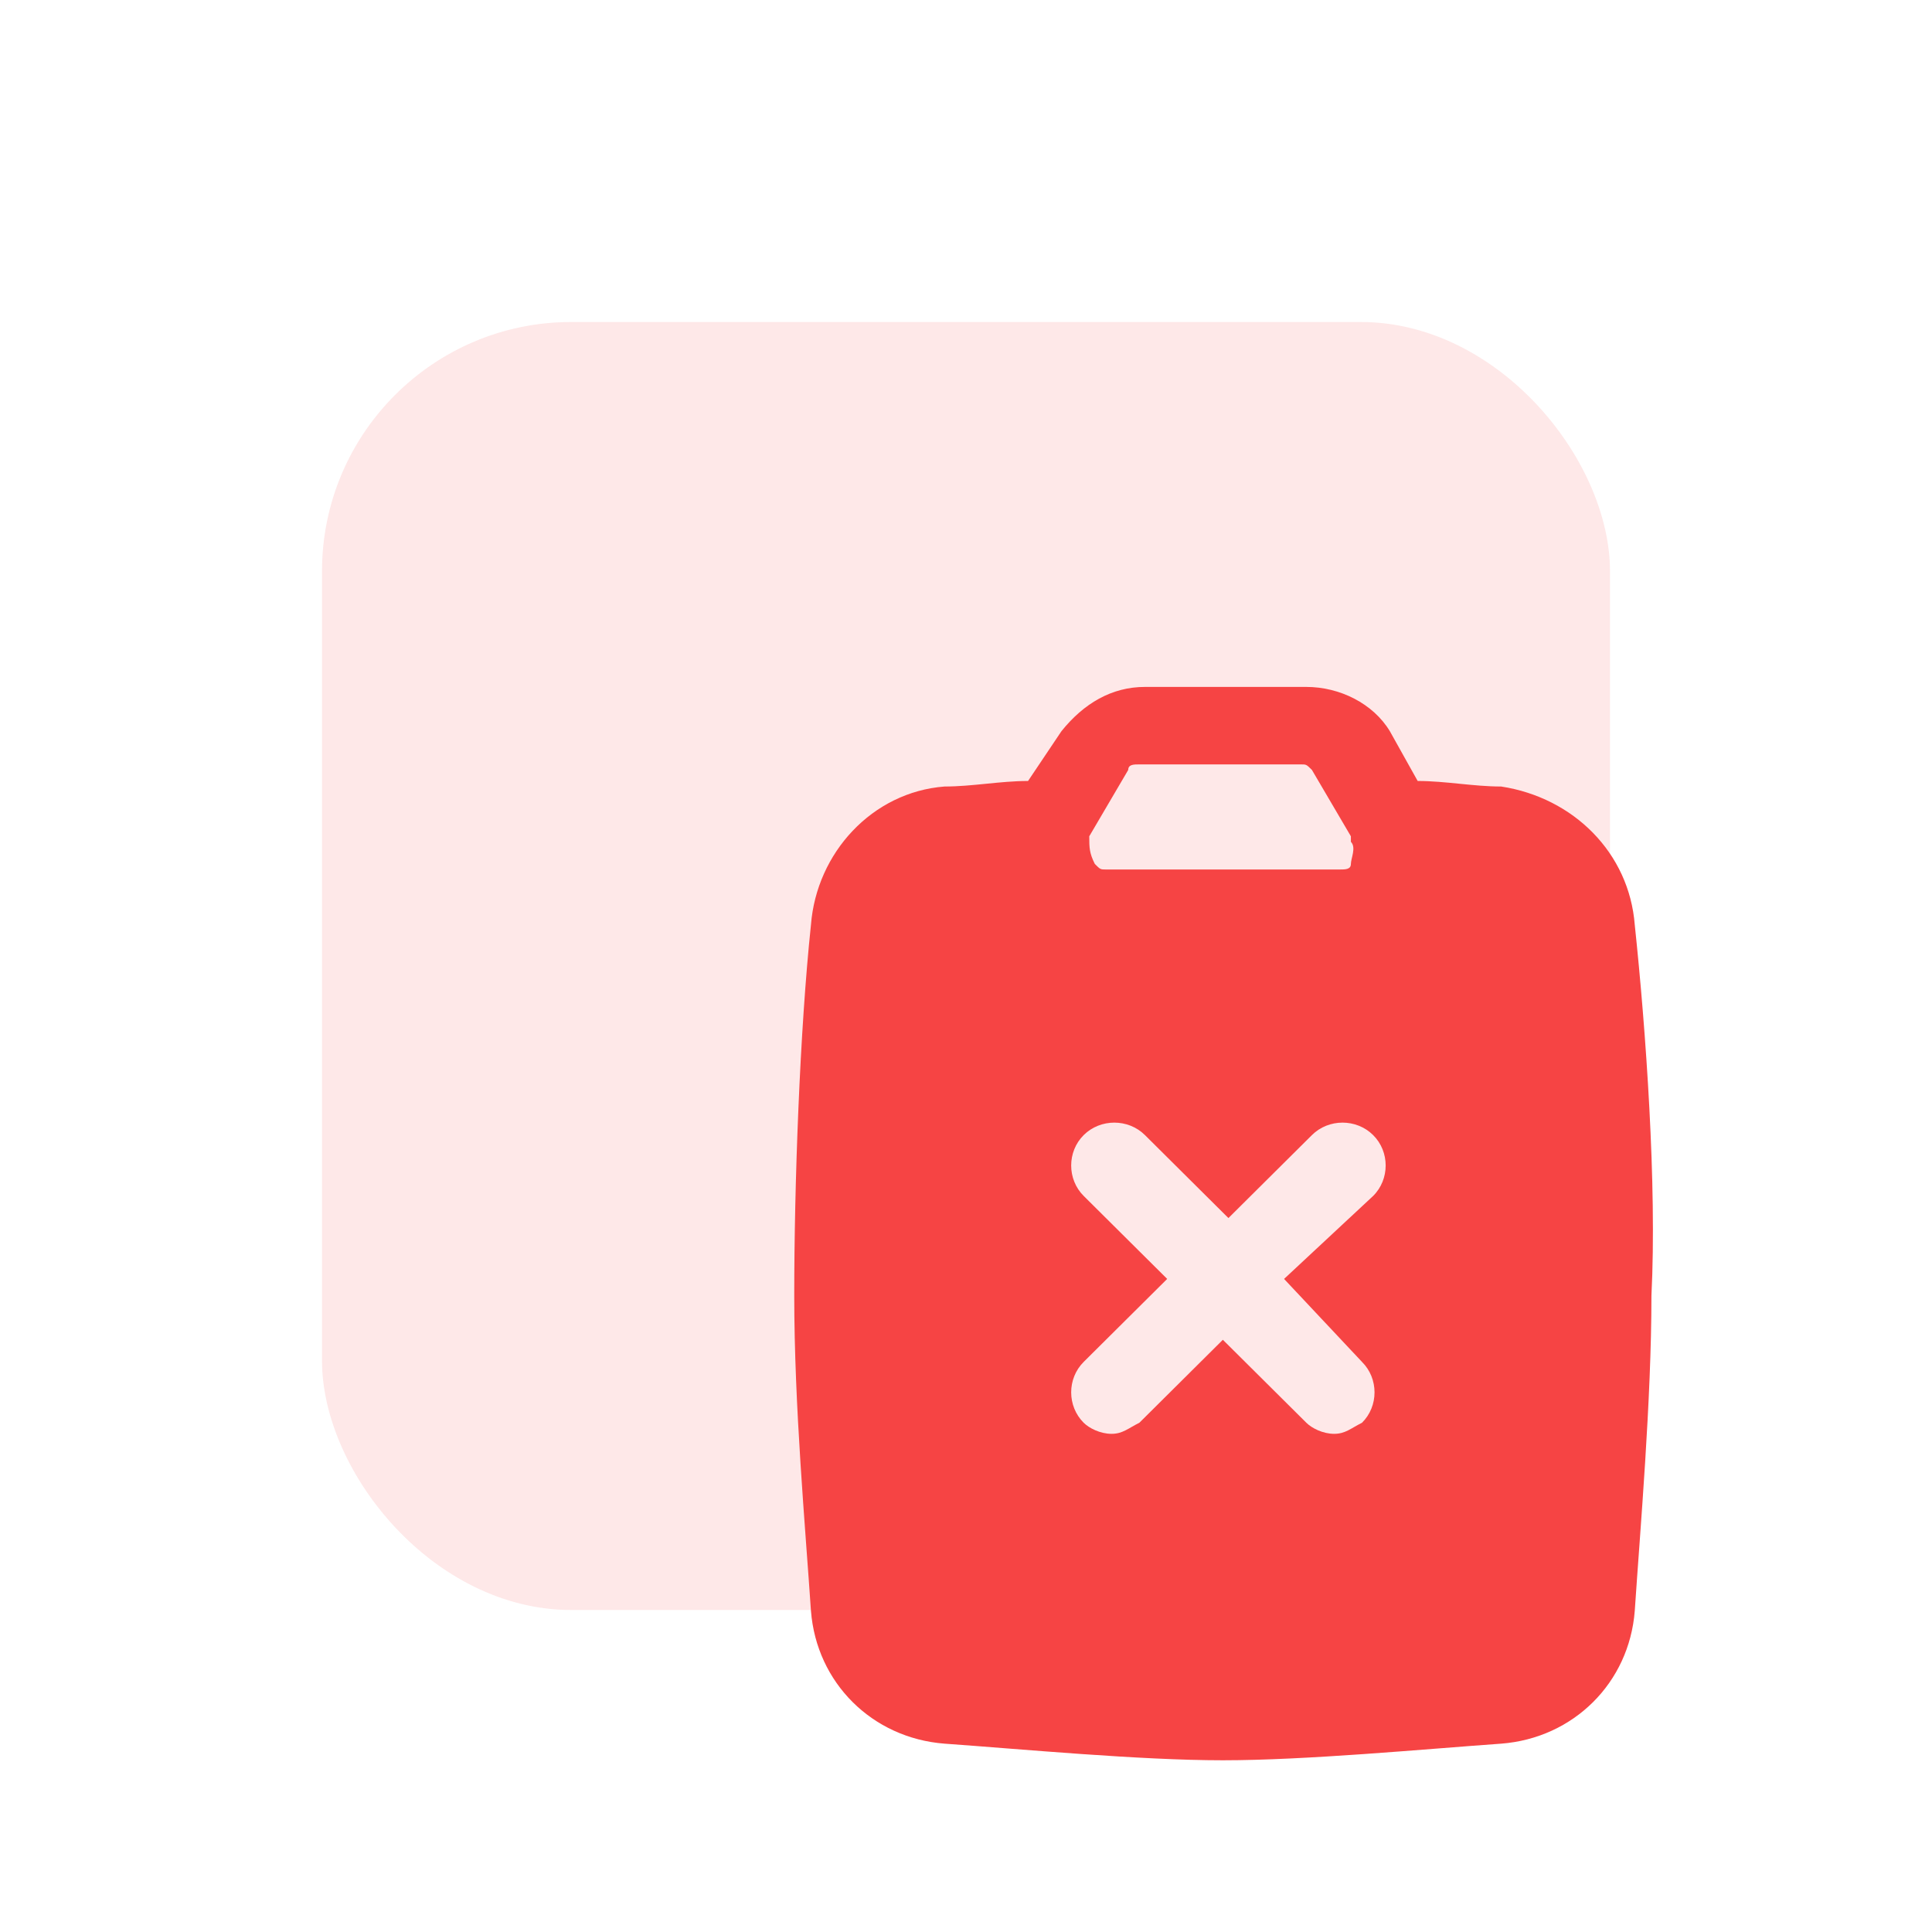
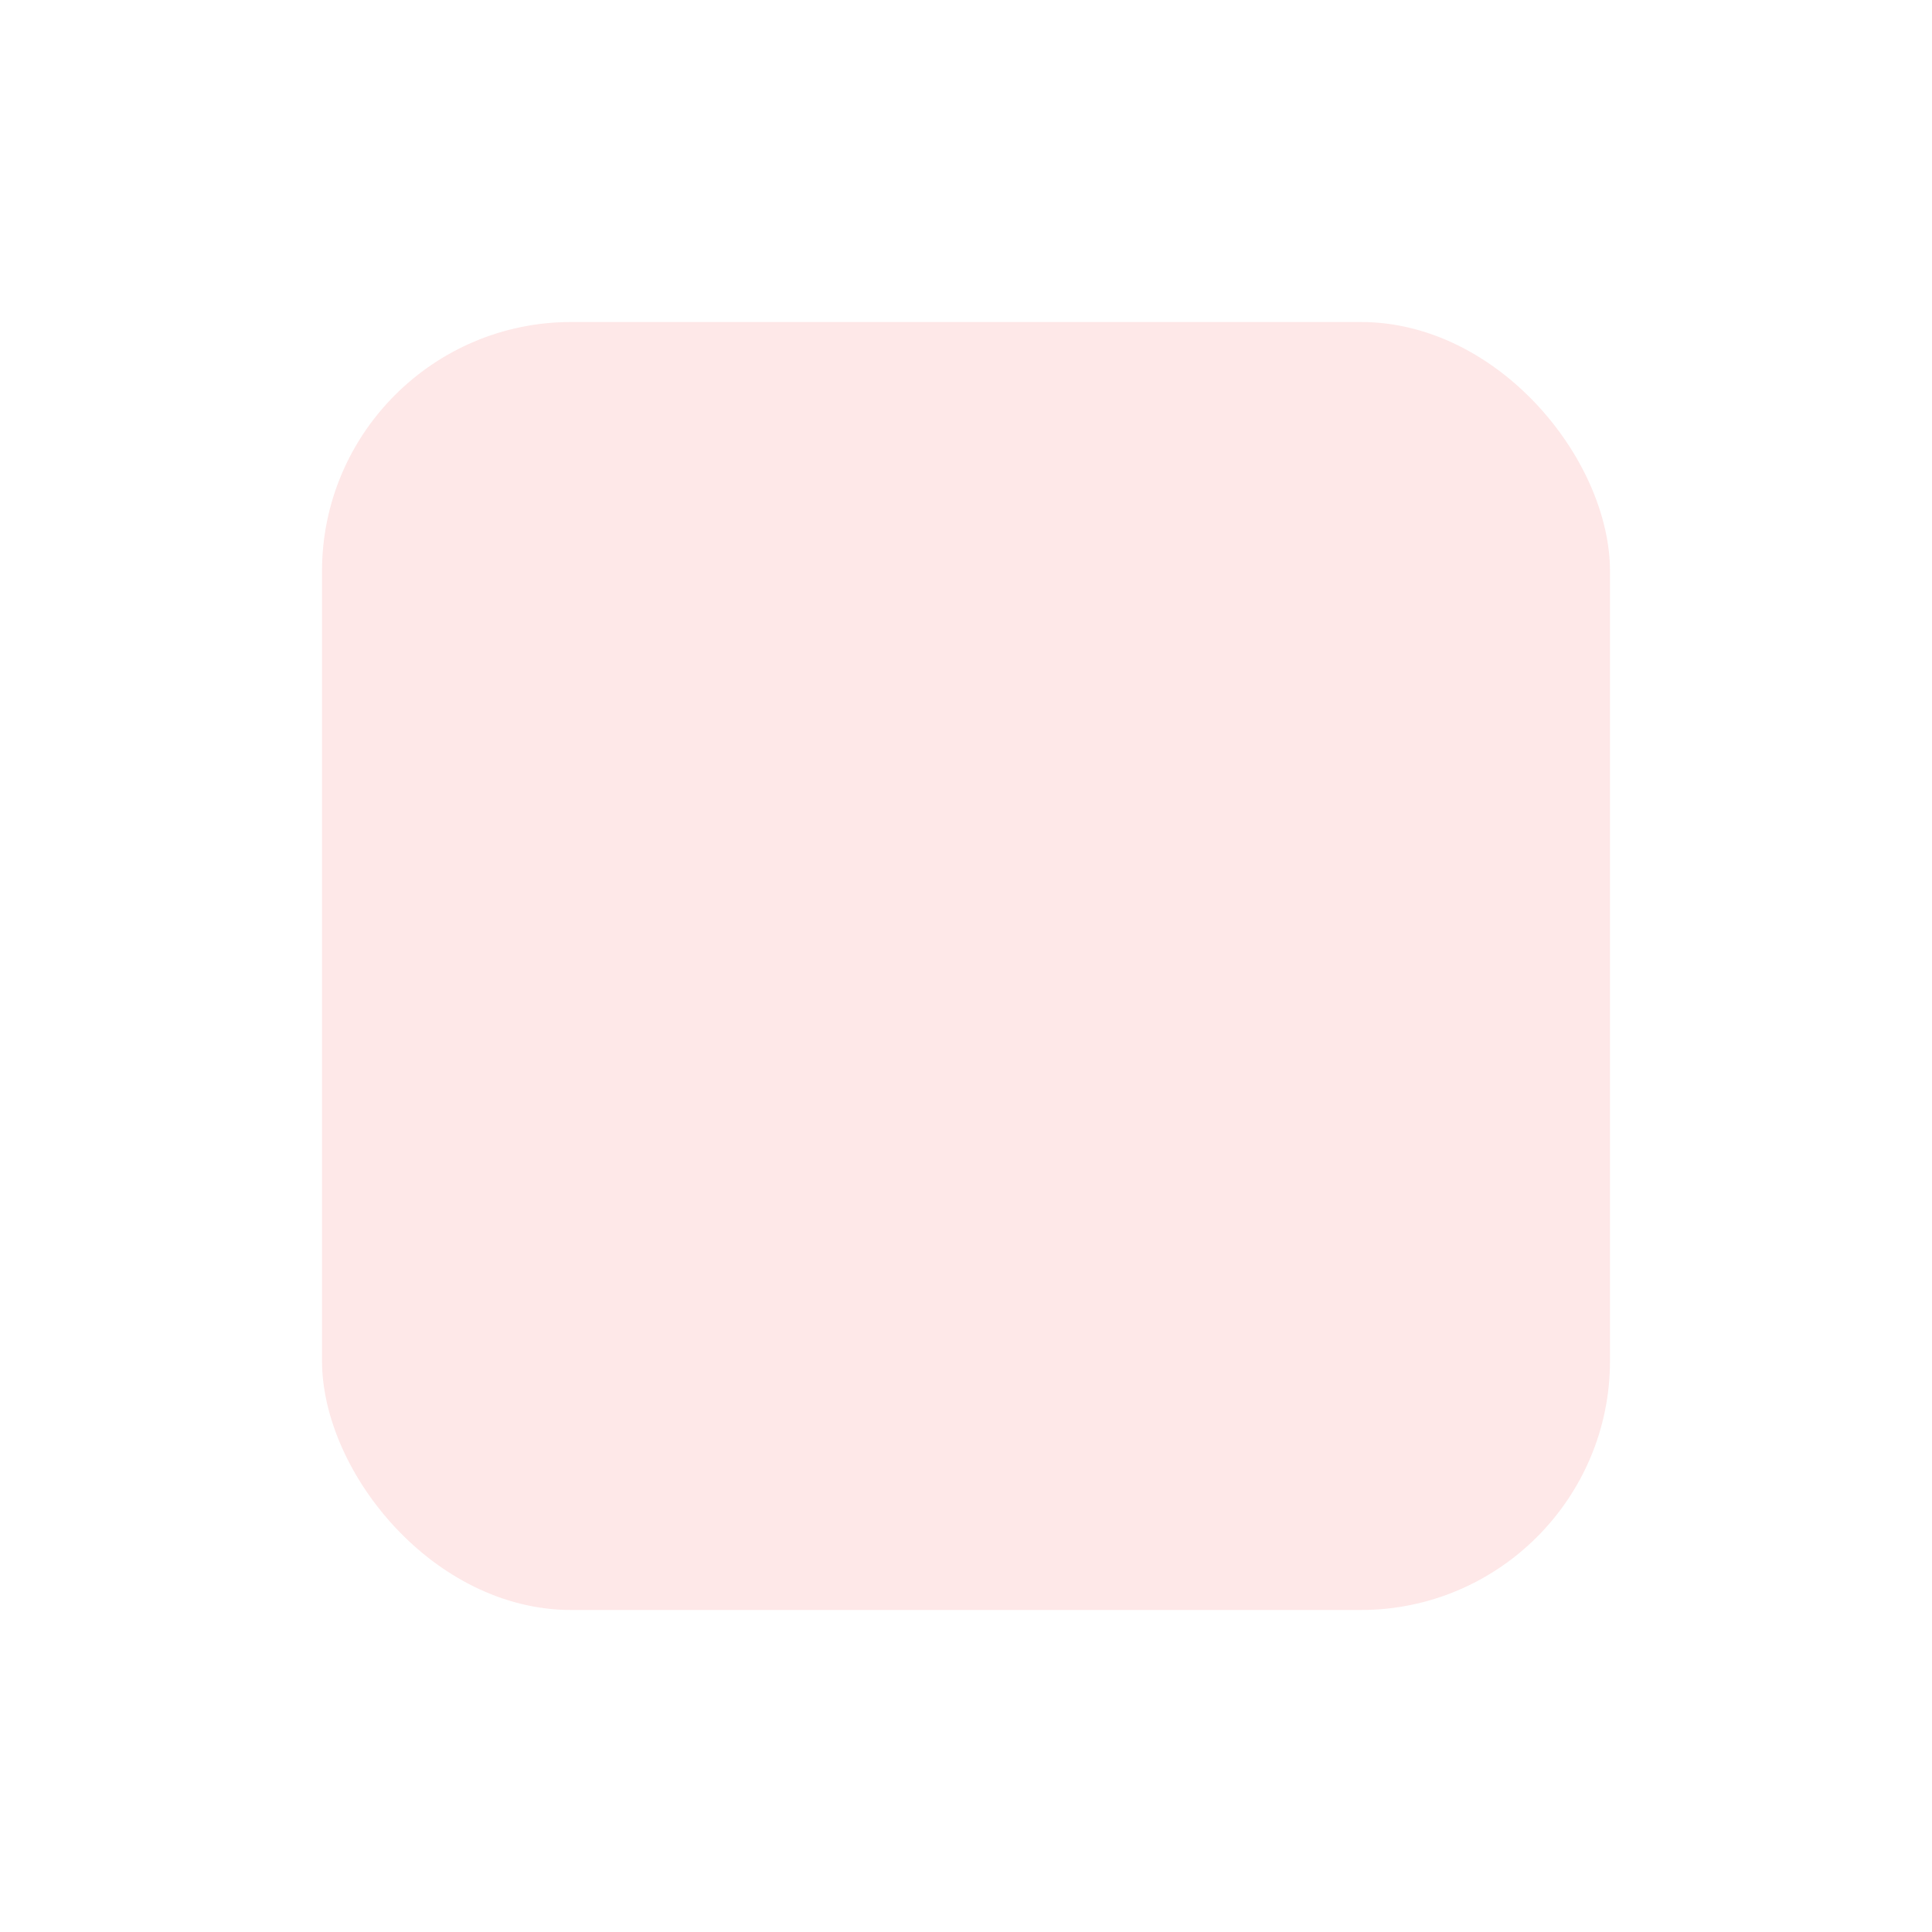
<svg xmlns="http://www.w3.org/2000/svg" width="60" height="60" viewBox="0 0 60 60" fill="none">
  <g filter="url(#filter0_f_11481_133626)">
    <rect x="10" y="10" width="40" height="40" rx="7.742" fill="#FEE8E8" />
  </g>
-   <path d="M50.769 28.722C50.596 26.488 48.867 24.77 46.62 24.426C45.756 24.426 44.891 24.254 44.027 24.254L43.163 22.708C42.644 21.849 41.607 21.333 40.57 21.333H35.557C34.52 21.333 33.655 21.849 32.964 22.708L31.927 24.254C31.062 24.254 30.198 24.426 29.334 24.426C27.087 24.598 25.358 26.488 25.185 28.722C24.839 31.986 24.666 36.797 24.666 40.234C24.666 43.67 25.012 47.45 25.185 50.027C25.358 52.261 27.087 53.979 29.334 54.151C31.754 54.323 35.384 54.667 37.977 54.667C40.57 54.667 44.2 54.323 46.62 54.151C48.867 53.979 50.596 52.261 50.769 50.027C50.941 47.45 51.287 43.498 51.287 40.234C51.46 36.797 51.114 31.986 50.769 28.722ZM33.828 25.972C34.001 25.972 34.001 25.972 33.828 25.972L35.038 23.911C35.038 23.739 35.211 23.739 35.384 23.739H40.397C40.57 23.739 40.57 23.739 40.743 23.911L41.953 25.972V26.144C42.126 26.316 41.953 26.66 41.953 26.831C41.953 27.003 41.78 27.003 41.607 27.003H34.347C34.174 27.003 34.174 27.003 34.001 26.831C33.828 26.488 33.828 26.316 33.828 25.972ZM42.298 42.295C42.817 42.811 42.817 43.67 42.298 44.185C41.953 44.357 41.78 44.529 41.434 44.529C41.088 44.529 40.743 44.357 40.57 44.185L37.977 41.608L35.384 44.185C35.038 44.357 34.865 44.529 34.52 44.529C34.174 44.529 33.828 44.357 33.655 44.185C33.137 43.67 33.137 42.811 33.655 42.295L36.248 39.718L33.655 37.141C33.137 36.625 33.137 35.766 33.655 35.251C34.174 34.735 35.038 34.735 35.557 35.251L38.15 37.828L40.743 35.251C41.261 34.735 42.126 34.735 42.644 35.251C43.163 35.766 43.163 36.625 42.644 37.141L39.878 39.718L42.298 42.295Z" fill="#F64444" />
  <defs>
    <filter id="filter0_f_11481_133626" x="0" y="0" width="60" height="60" filterUnits="userSpaceOnUse" color-interpolation-filters="sRGB">
      <feFlood flood-opacity="0" result="BackgroundImageFix" />
      <feBlend mode="normal" in="SourceGraphic" in2="BackgroundImageFix" result="shape" />
      <feGaussianBlur stdDeviation="5" result="effect1_foregroundBlur_11481_133626" />
    </filter>
  </defs>
</svg>